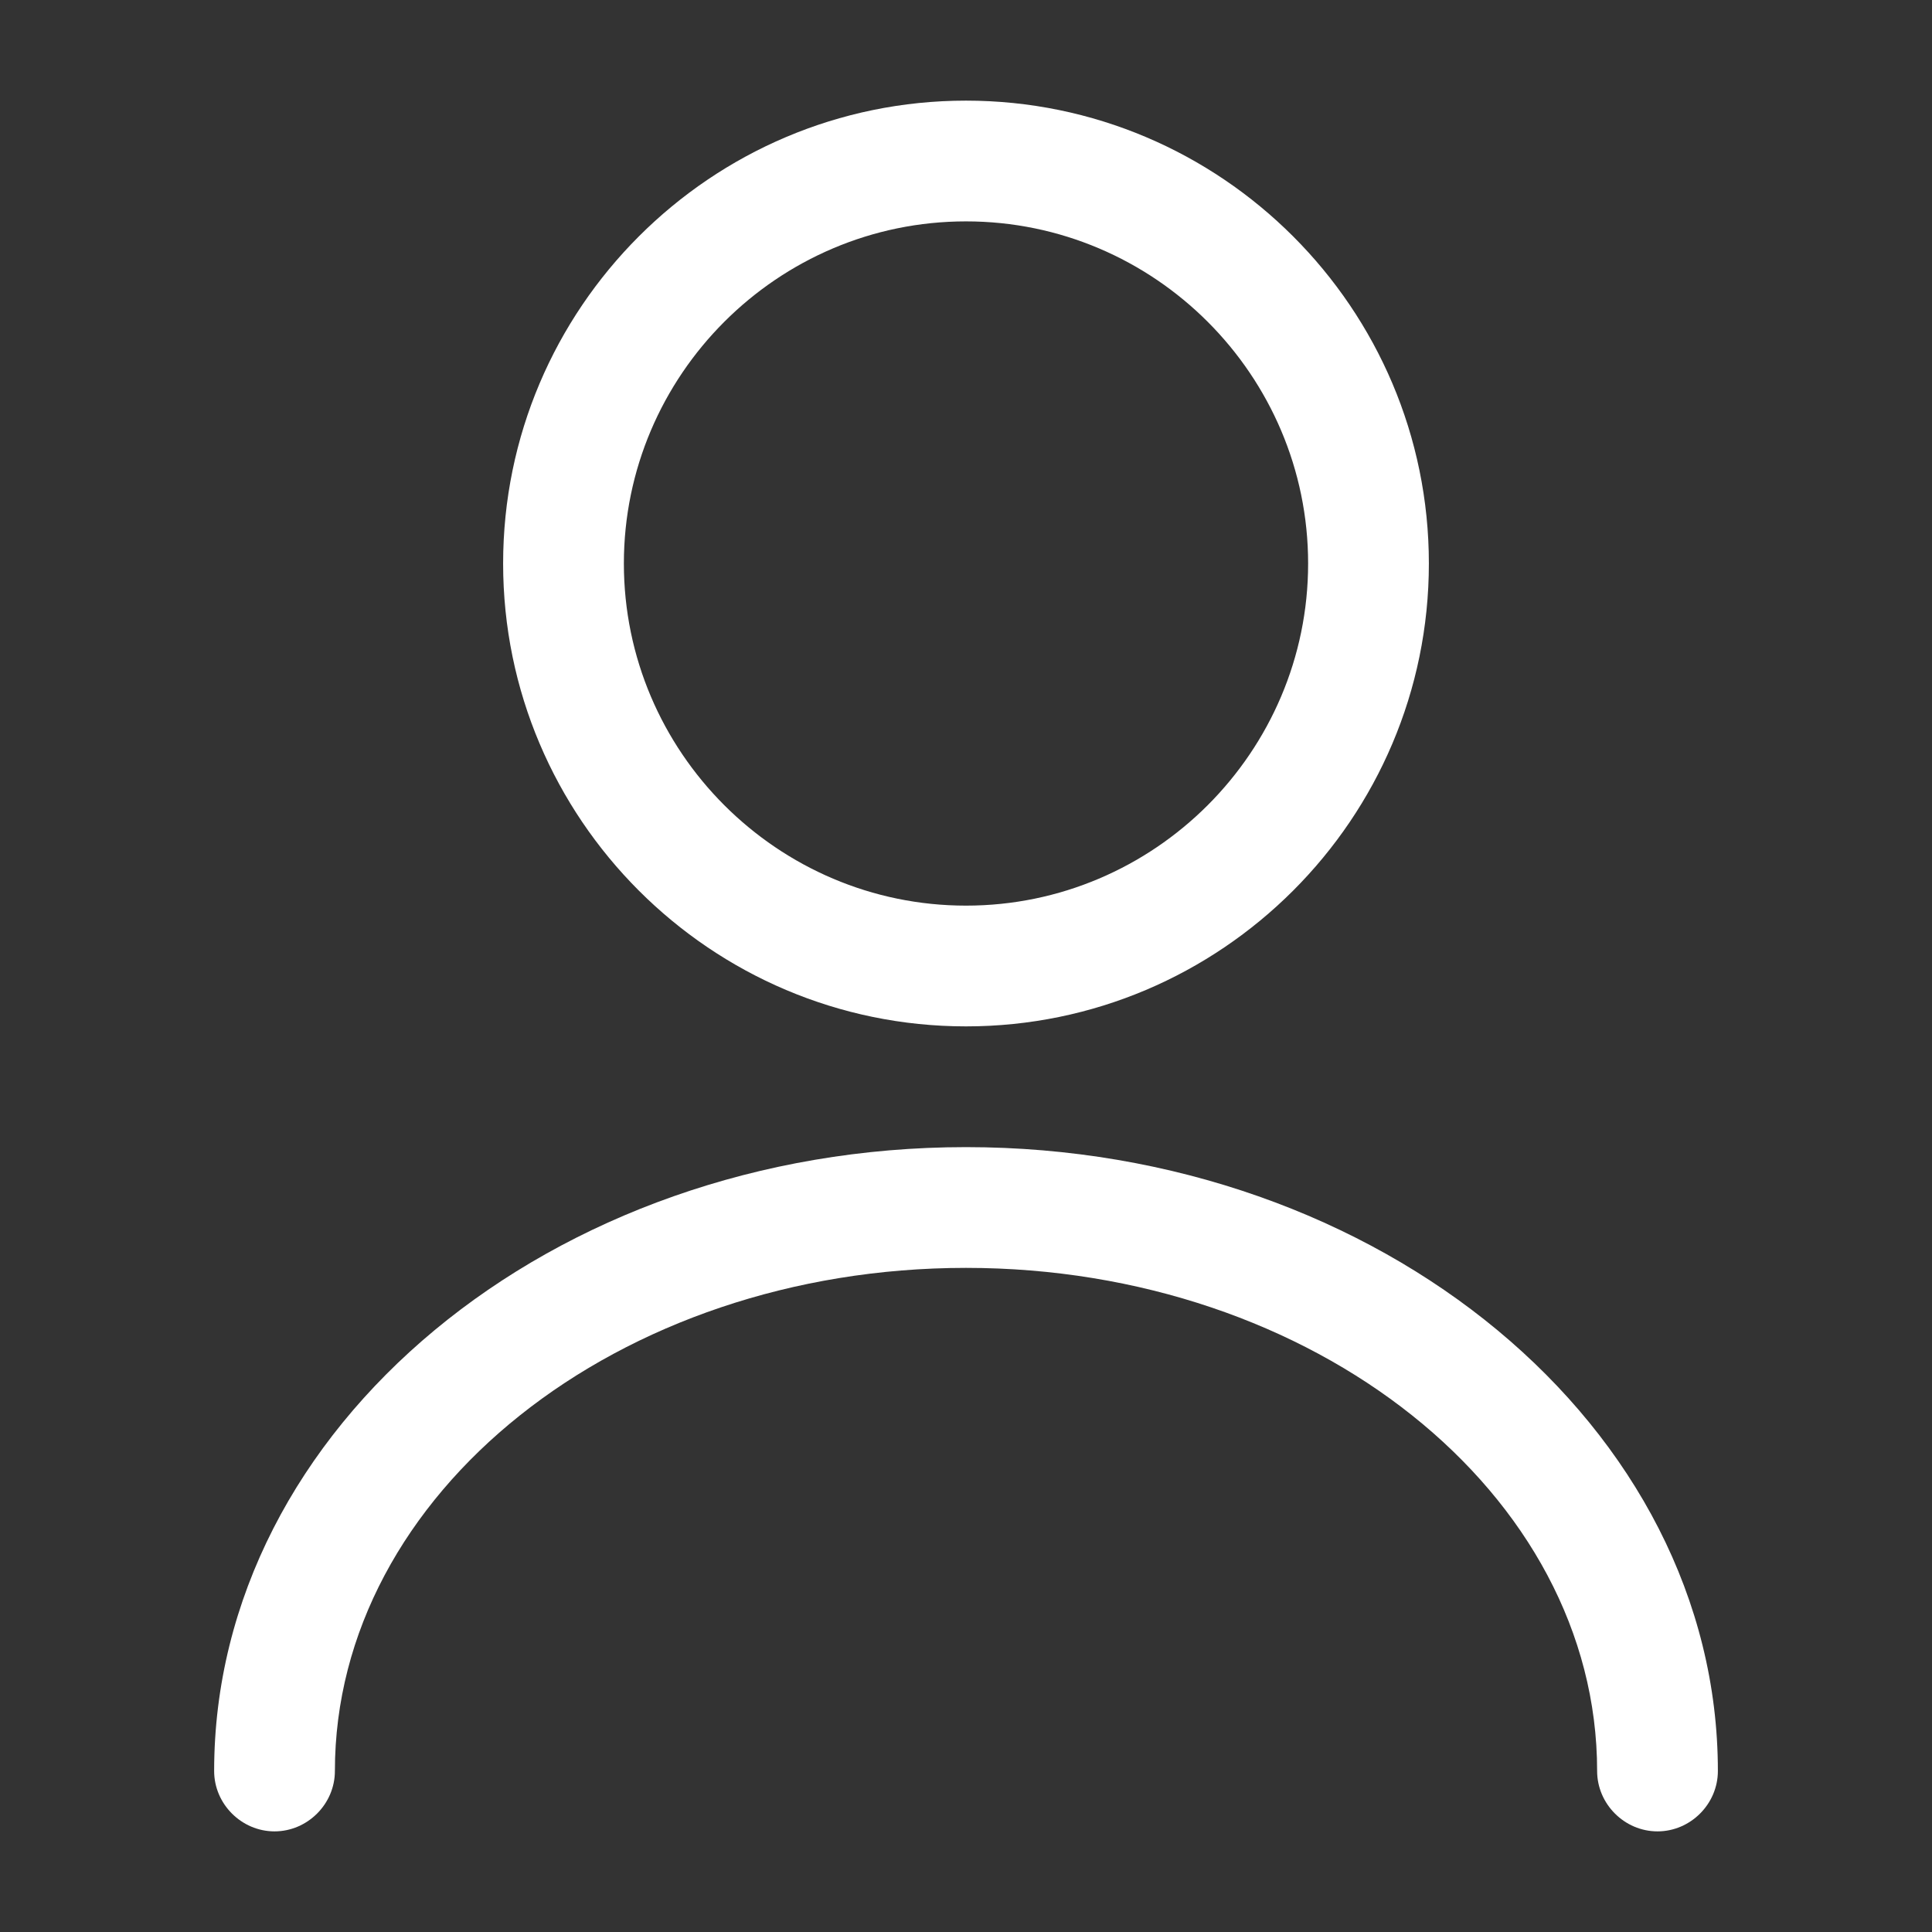
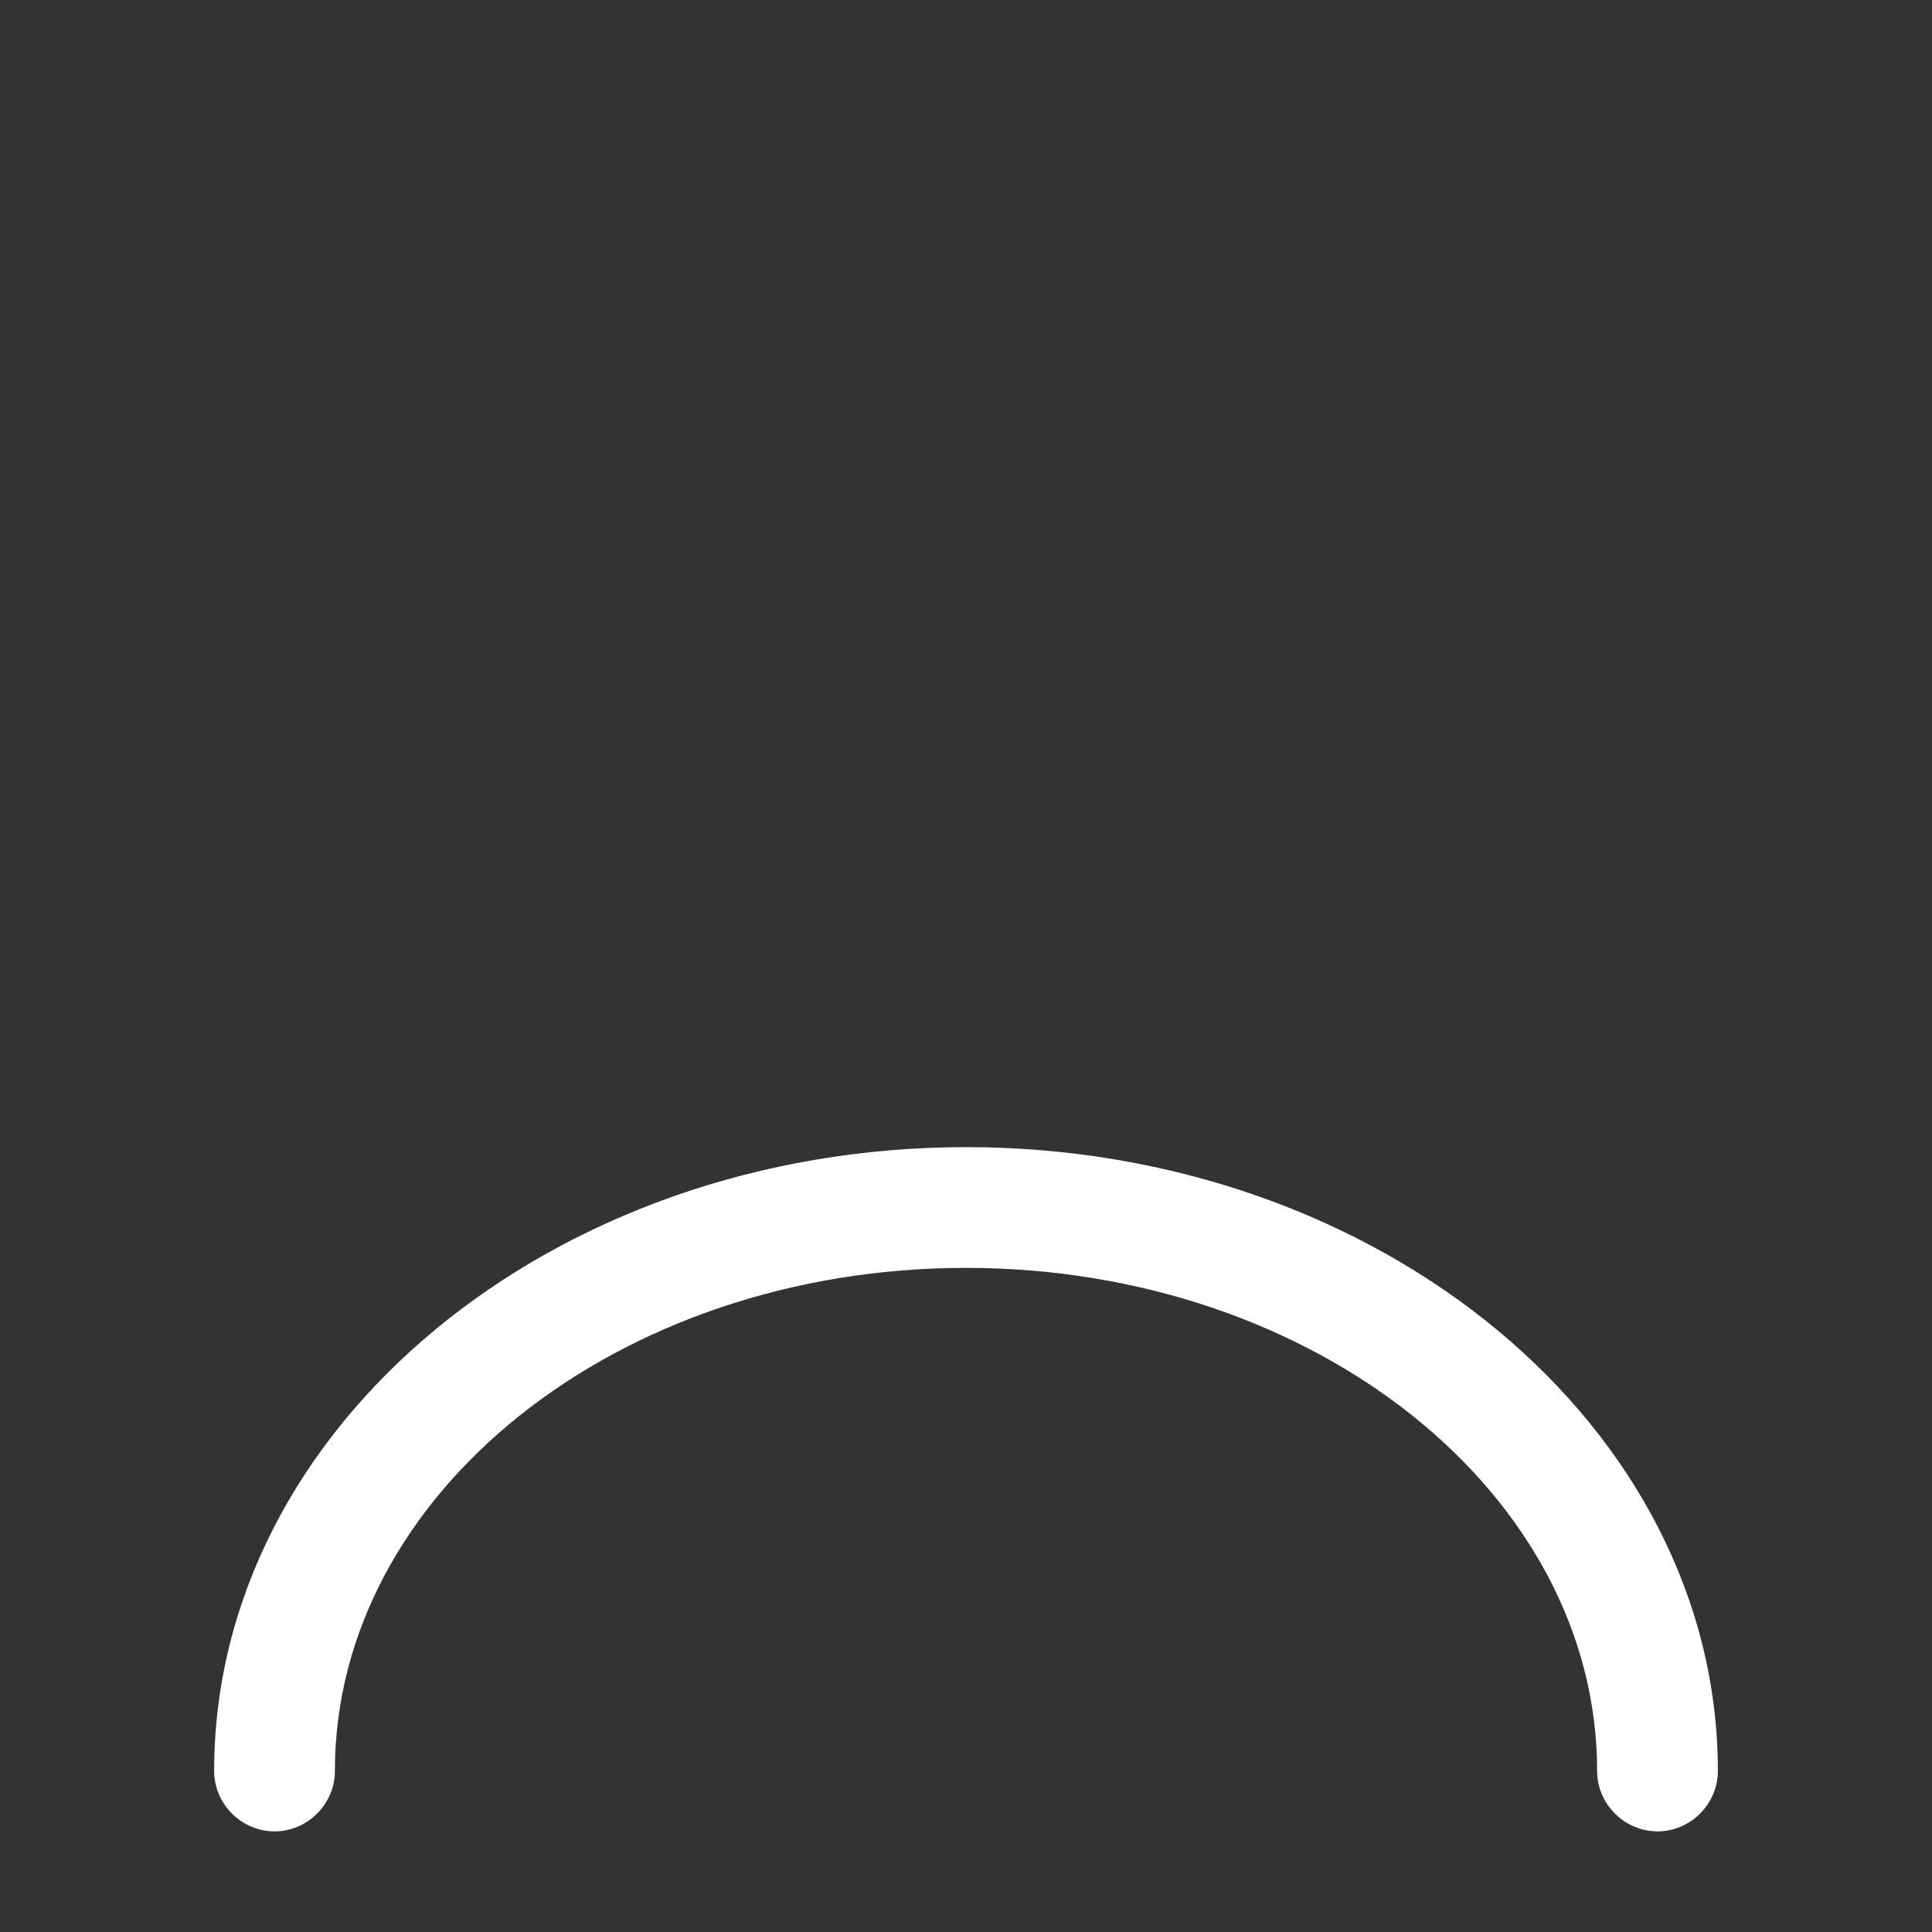
<svg xmlns="http://www.w3.org/2000/svg" width="512" height="512" viewBox="0 0 512 512" fill="none">
  <rect x="0" y="0" width="512" height="512" fill="#333333" stroke="none" />
-   <path d="M256 272.001C188.373 272.001 133.333 216.961 133.333 149.335C133.333 81.708 188.373 26.668 256 26.668C323.626 26.668 378.666 81.708 378.666 149.335C378.666 216.961 323.626 272.001 256 272.001ZM256 58.668C206.08 58.668 165.333 99.415 165.333 149.335C165.333 199.255 206.08 240.001 256 240.001C305.92 240.001 346.666 199.255 346.666 149.335C346.666 99.415 305.92 58.668 256 58.668Z" fill="white" />
  <path d="M439.255 485.333C430.509 485.333 423.255 478.08 423.255 469.333C423.255 395.733 348.164 336 256.004 336C163.843 336 88.75 395.733 88.75 469.333C88.75 478.08 81.497 485.333 72.75 485.333C64.003 485.333 56.75 478.08 56.75 469.333C56.75 378.24 146.136 304 256.004 304C365.871 304 455.255 378.24 455.255 469.333C455.255 478.08 448.002 485.333 439.255 485.333Z" fill="white" />
</svg>